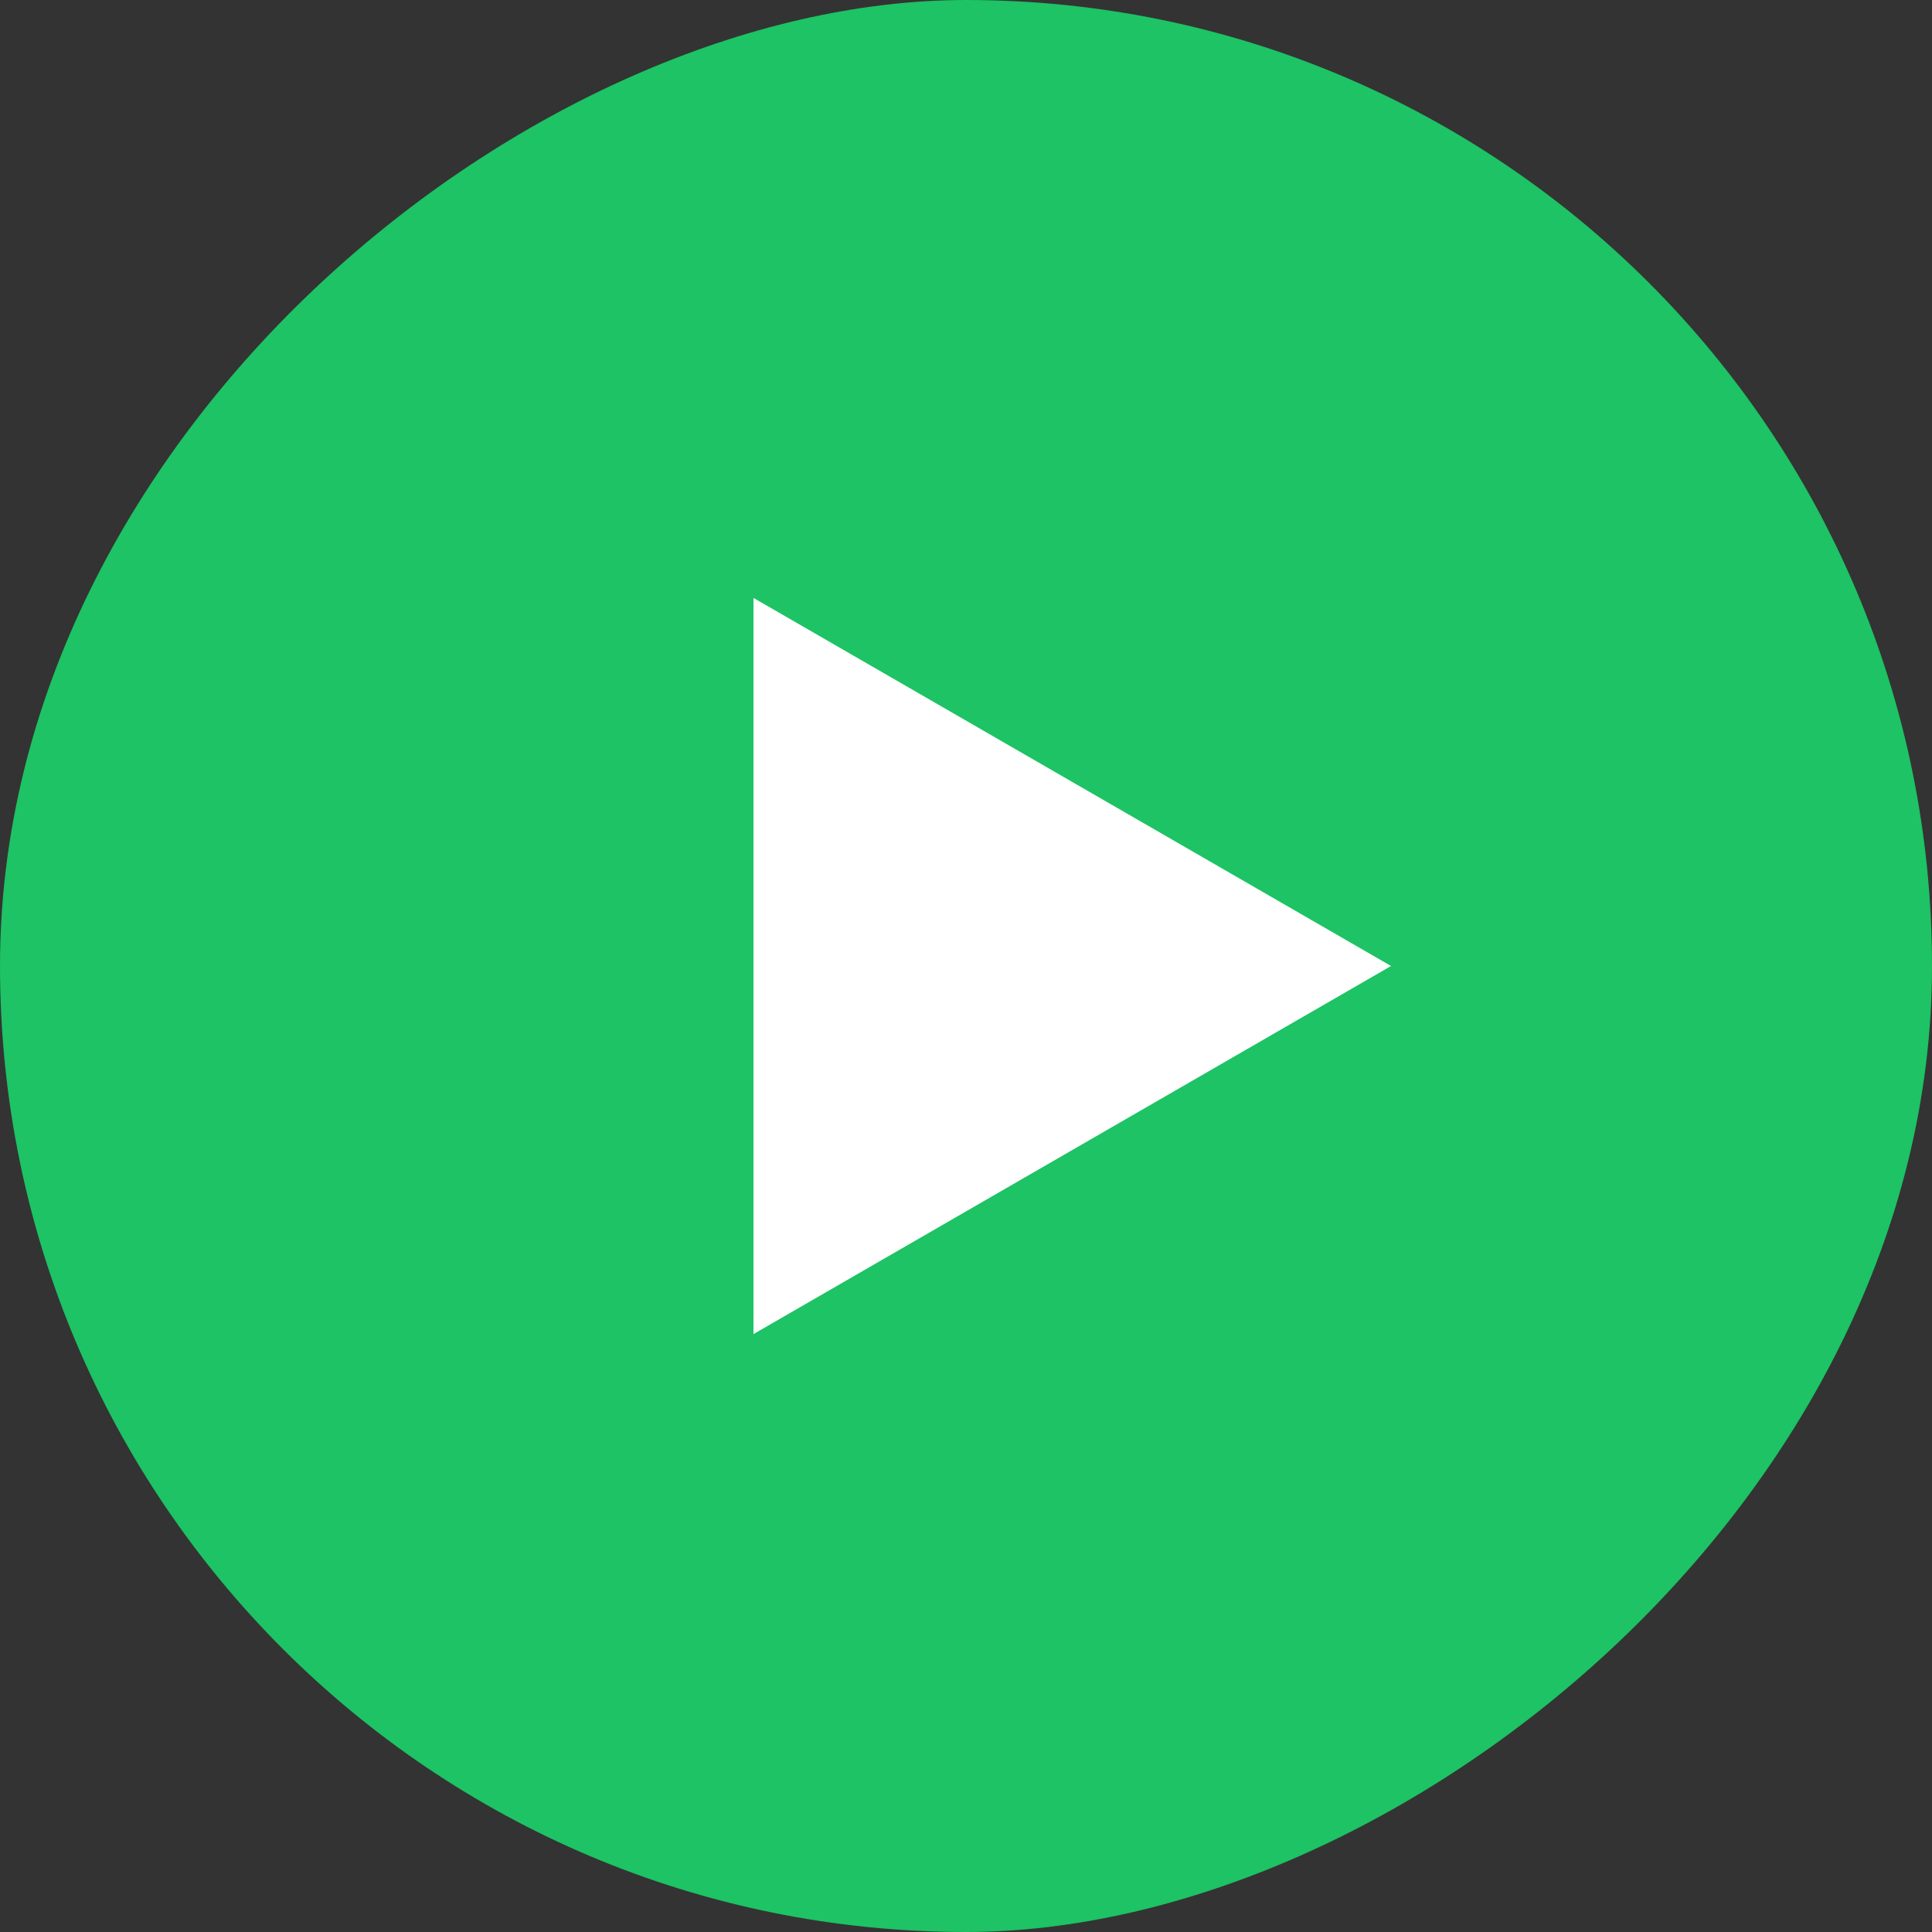
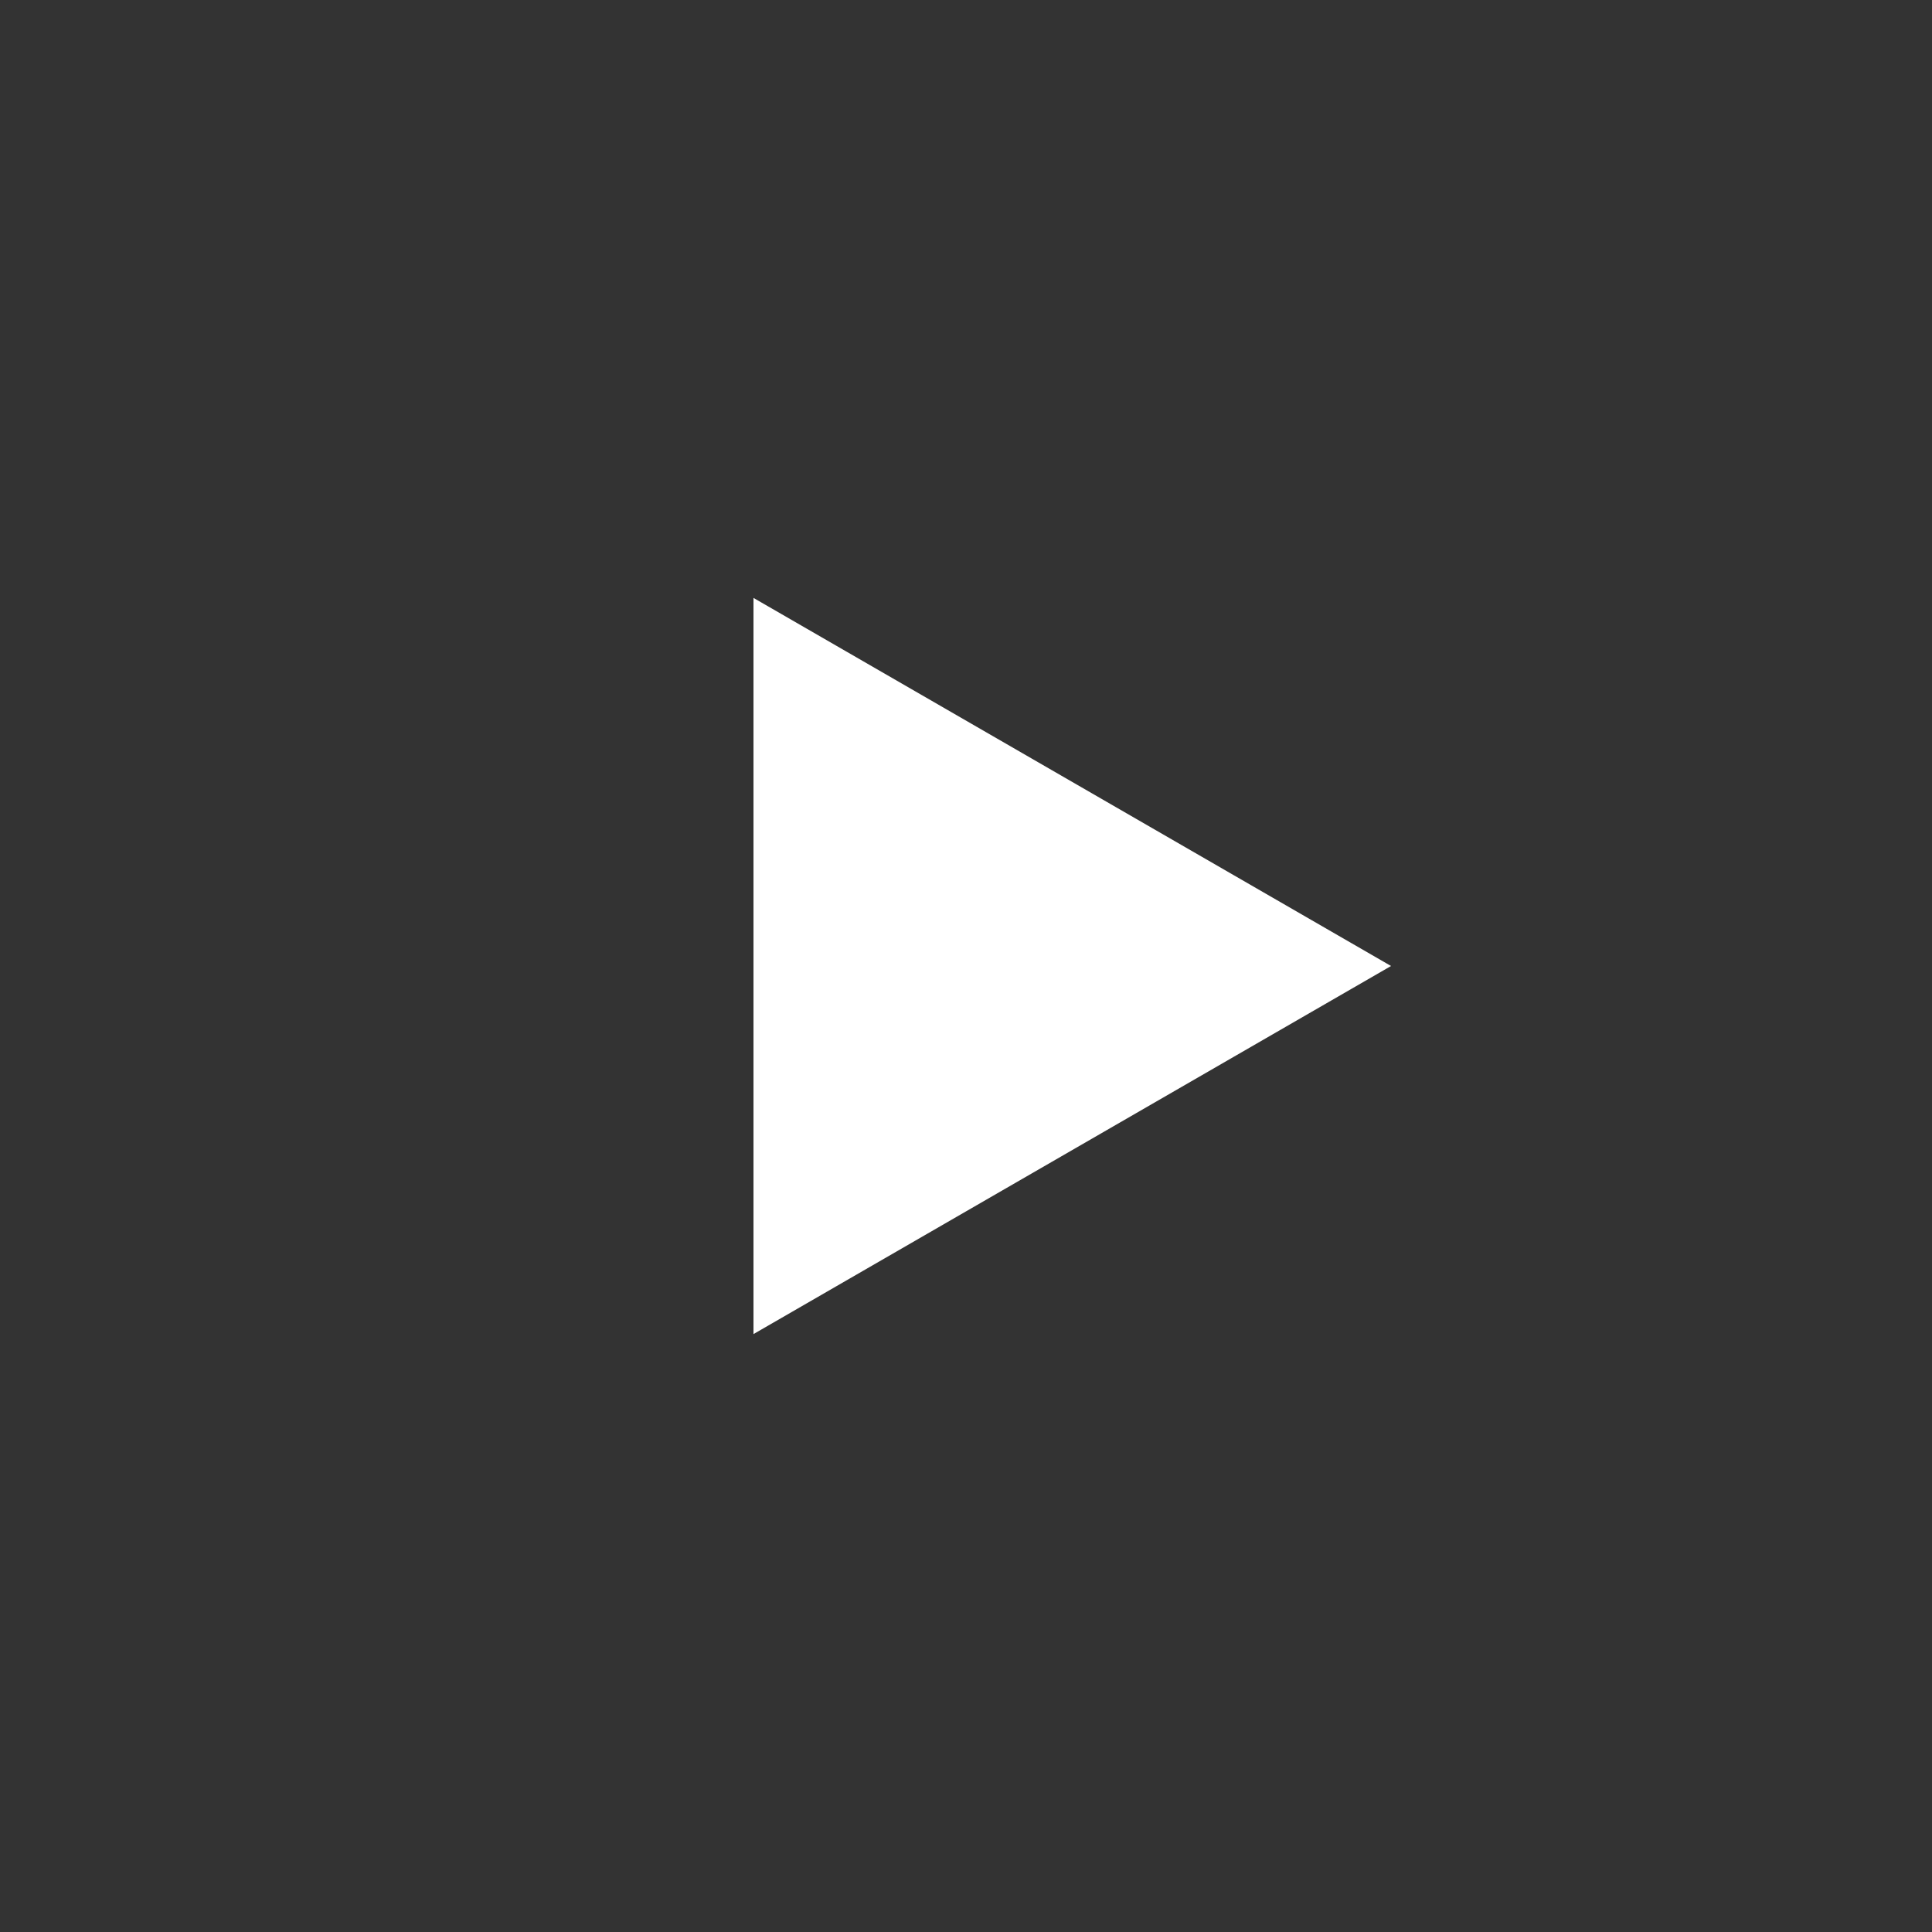
<svg xmlns="http://www.w3.org/2000/svg" width="50" height="50" viewBox="0 0 50 50" fill="none">
  <rect x="0" y="0" width="50" height="50" fill="#333333" stroke="none" />
-   <rect x="50" width="50" height="50" rx="25" transform="rotate(90 50 0)" fill="#1DC364" />
-   <path d="M36 25L19.5 34.526L19.5 15.474L36 25Z" fill="white" />
+   <path d="M36 25L19.5 34.526L19.5 15.474L36 25" fill="white" />
</svg>